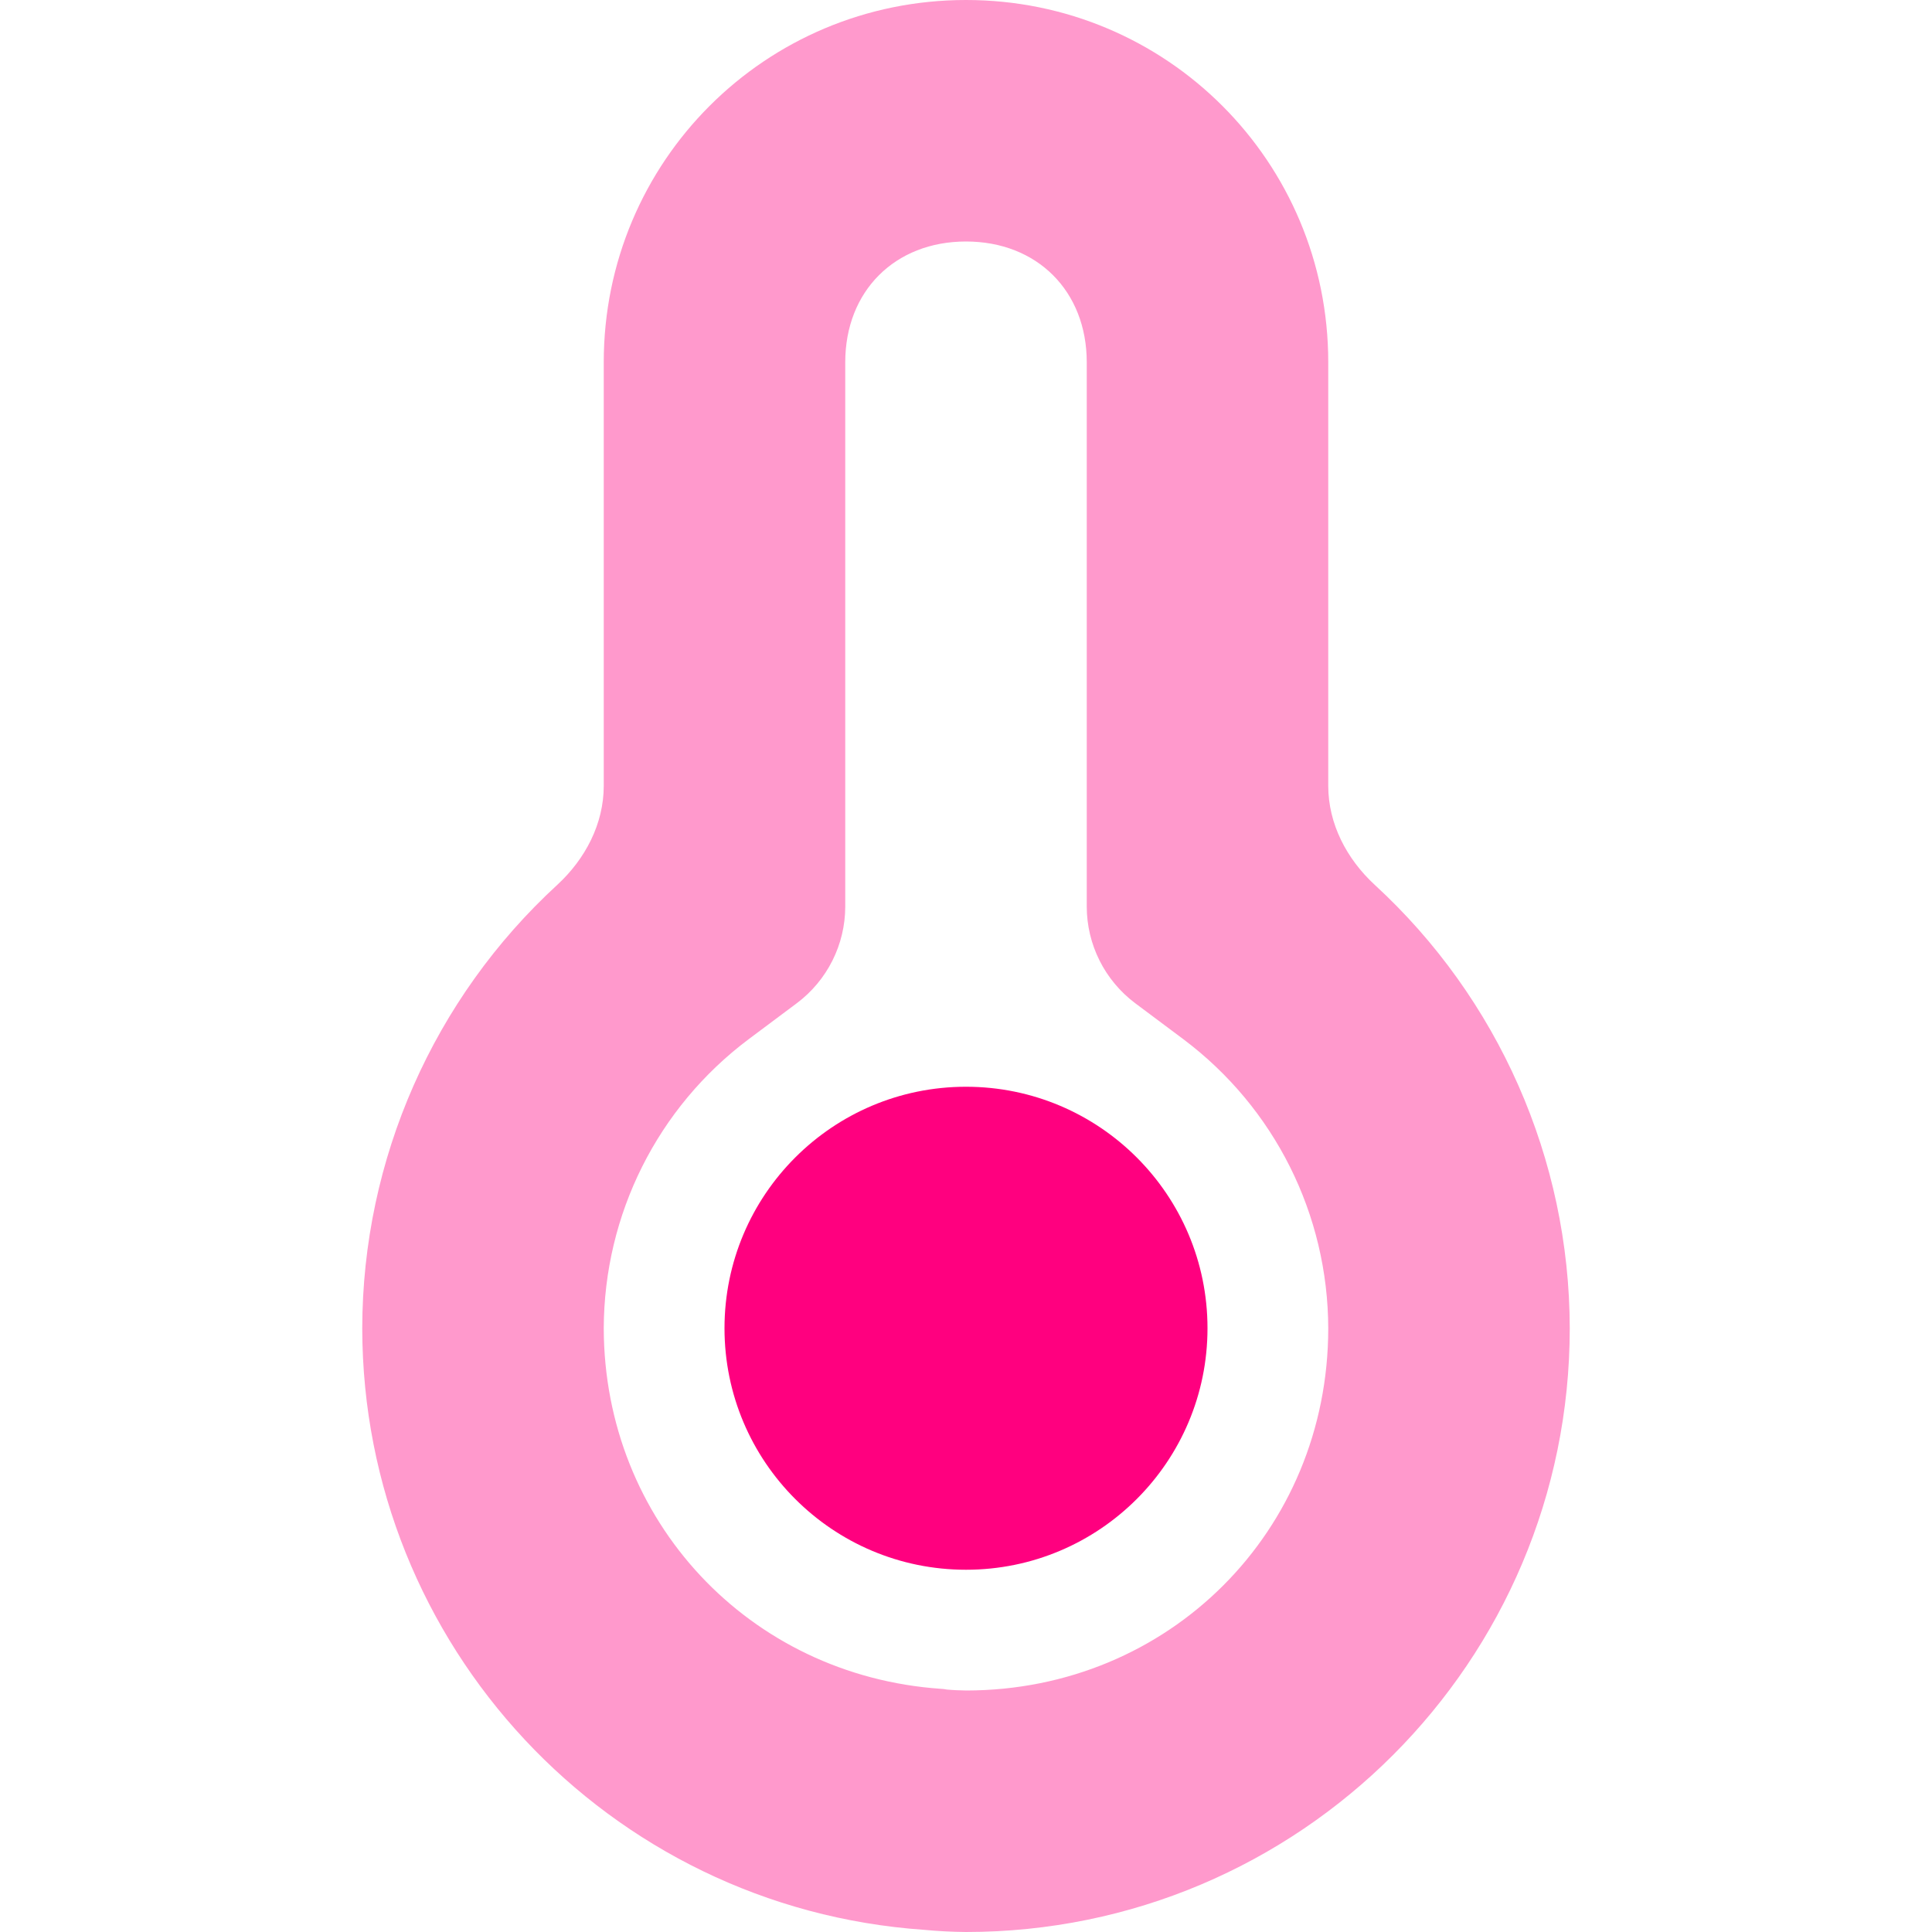
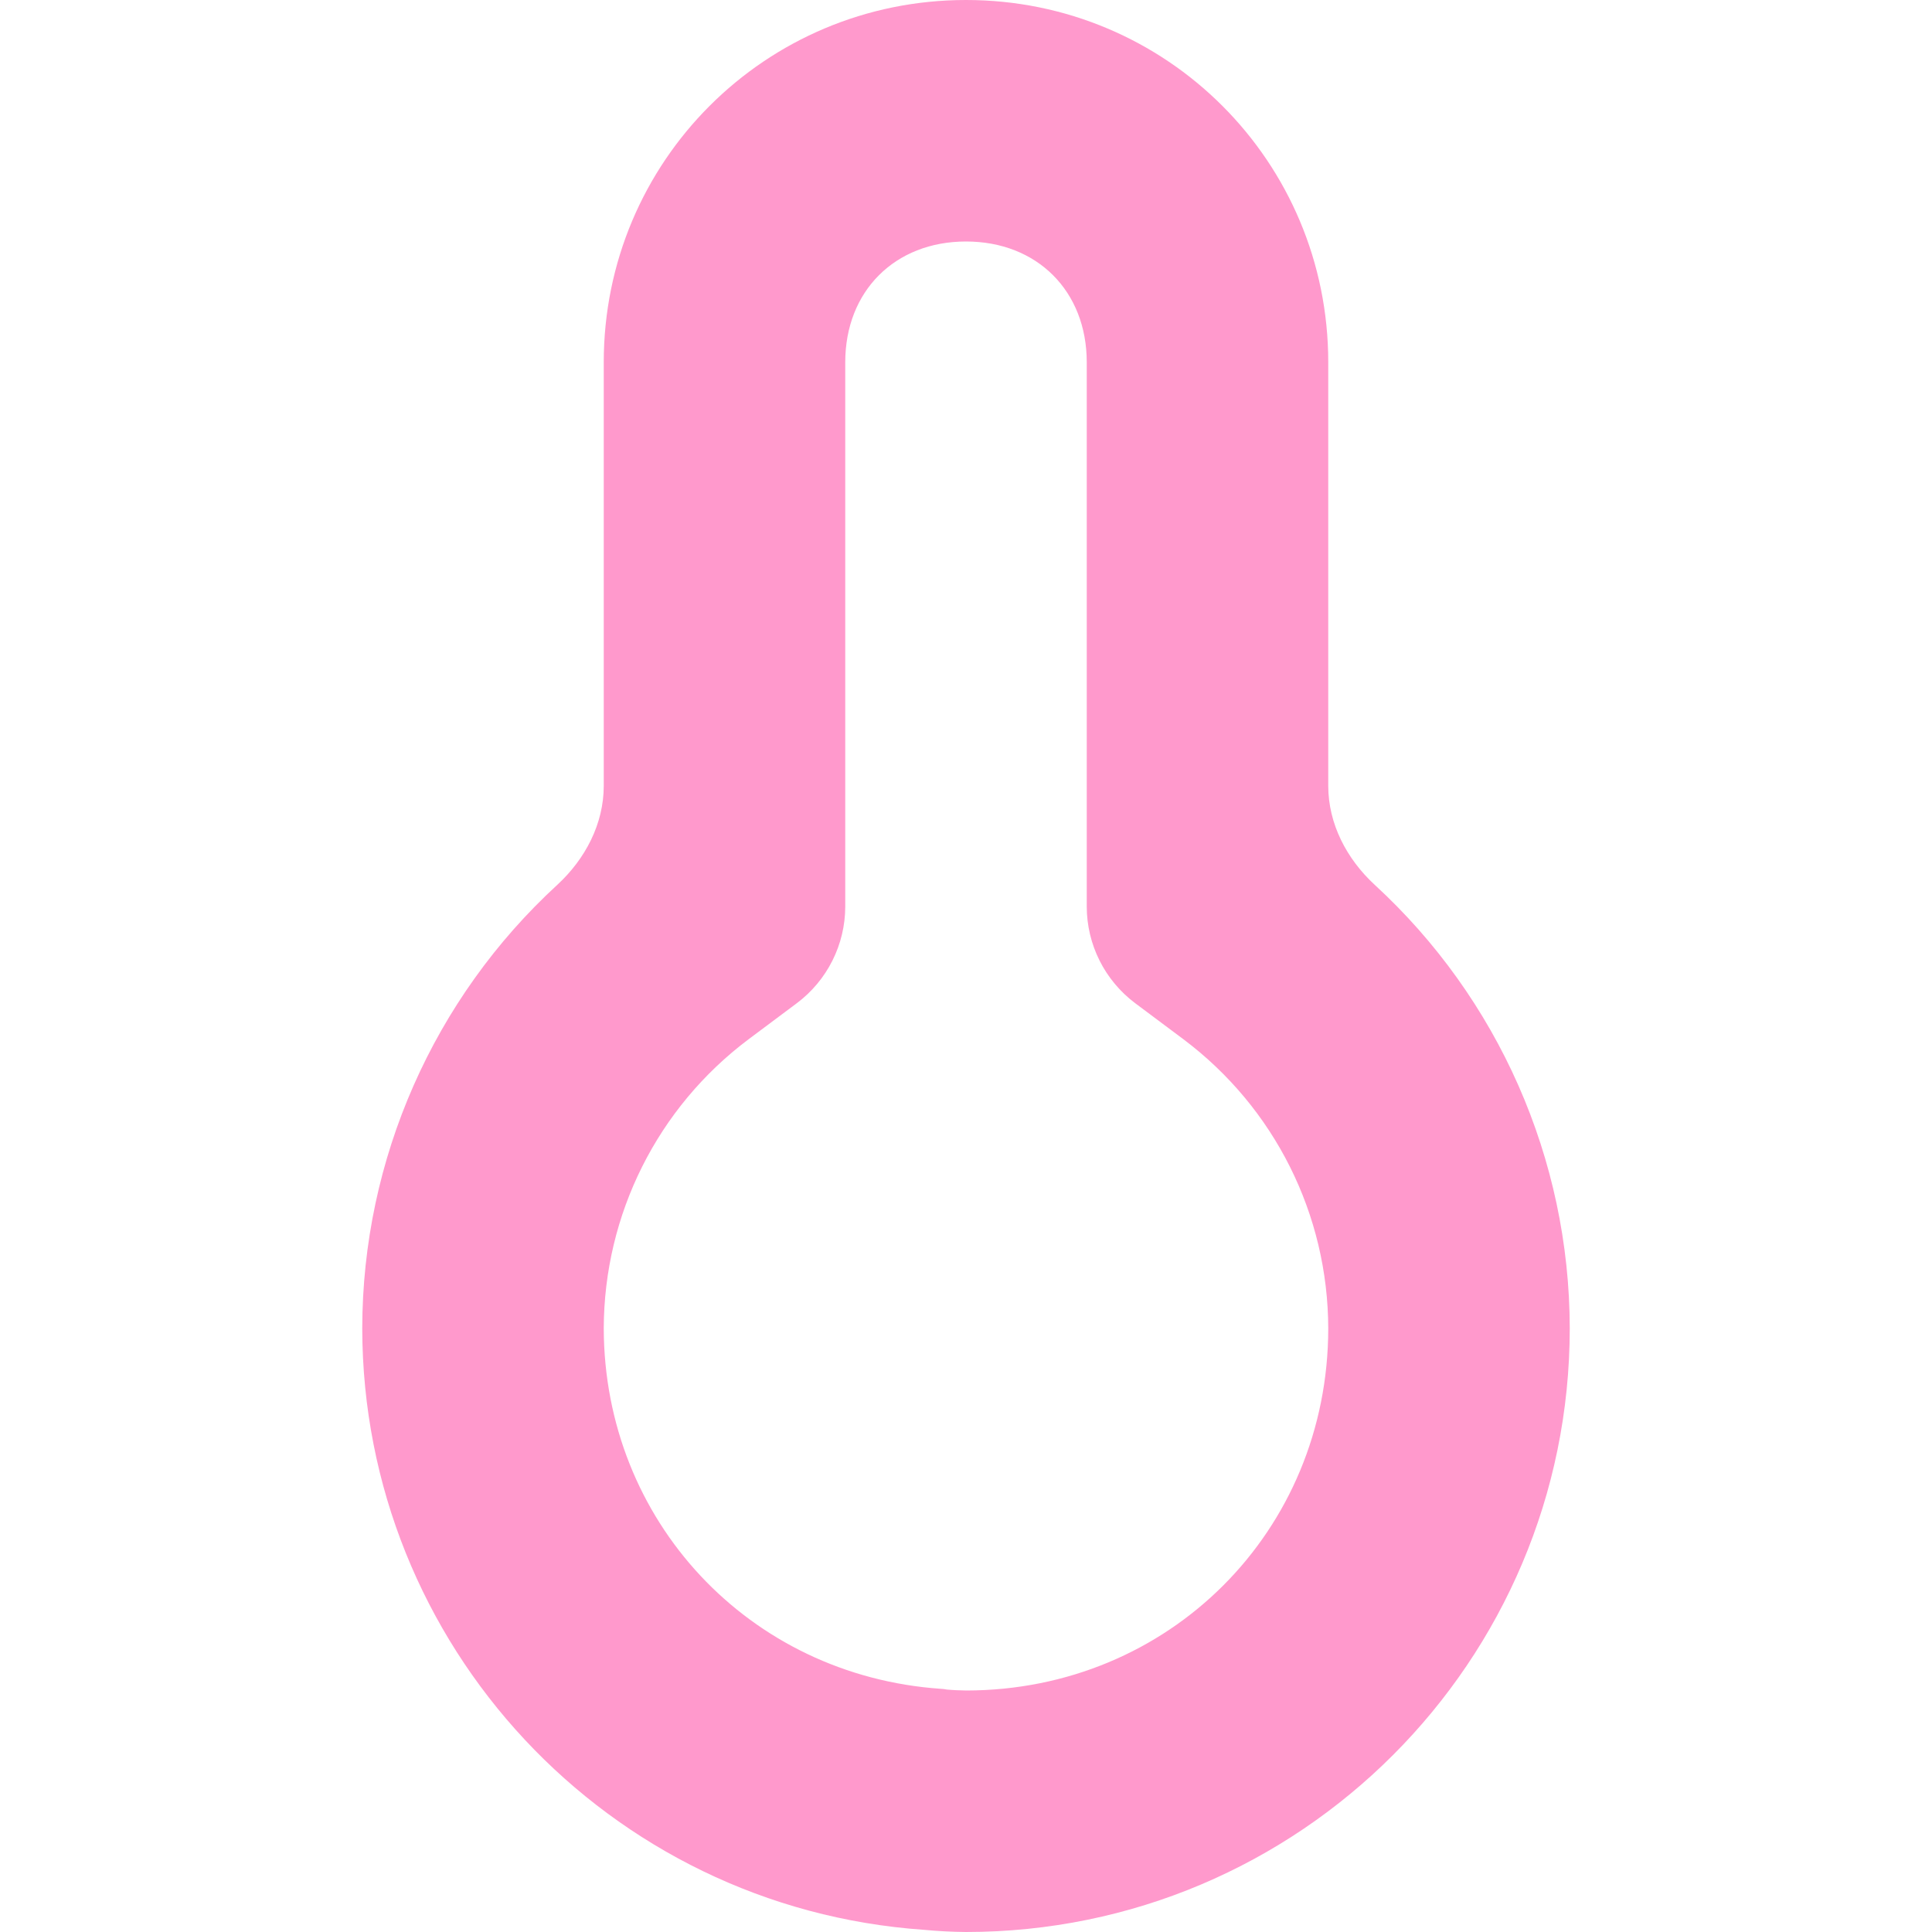
<svg xmlns="http://www.w3.org/2000/svg" width="16" height="16" viewBox="0 0 16 16" fill="none">
  <path opacity="0.4" d="M8 0C6.338 0 5 1.338 5 3V6.508C5 6.823 4.847 7.114 4.615 7.328C3.593 8.267 3.002 9.597 3 11C3.003 13.624 5.034 15.8 7.652 15.982C7.768 15.993 7.884 15.999 8 16C10.761 16 13 13.761 13 11C12.998 9.597 12.407 8.267 11.385 7.328C11.153 7.114 11 6.823 11 6.508V3C11 1.338 9.662 0 8 0ZM8 2C8.589 2 9 2.411 9 3V7.507C9 7.822 9.149 8.119 9.401 8.308L9.801 8.607C10.556 9.174 10.998 10.058 11 11.002C10.999 12.681 9.681 13.999 8.002 14C7.948 13.999 7.894 13.997 7.84 13.992L7.816 13.988L7.791 13.986C6.202 13.876 5.003 12.593 5 11C5.003 10.057 5.445 9.173 6.199 8.607L6.599 8.308C6.851 8.119 7 7.822 7 7.507V3C7 2.411 7.411 2 8 2Z" fill="#FF007F" />
-   <circle cx="8" cy="11" r="2" fill="#FF007F" />
</svg>